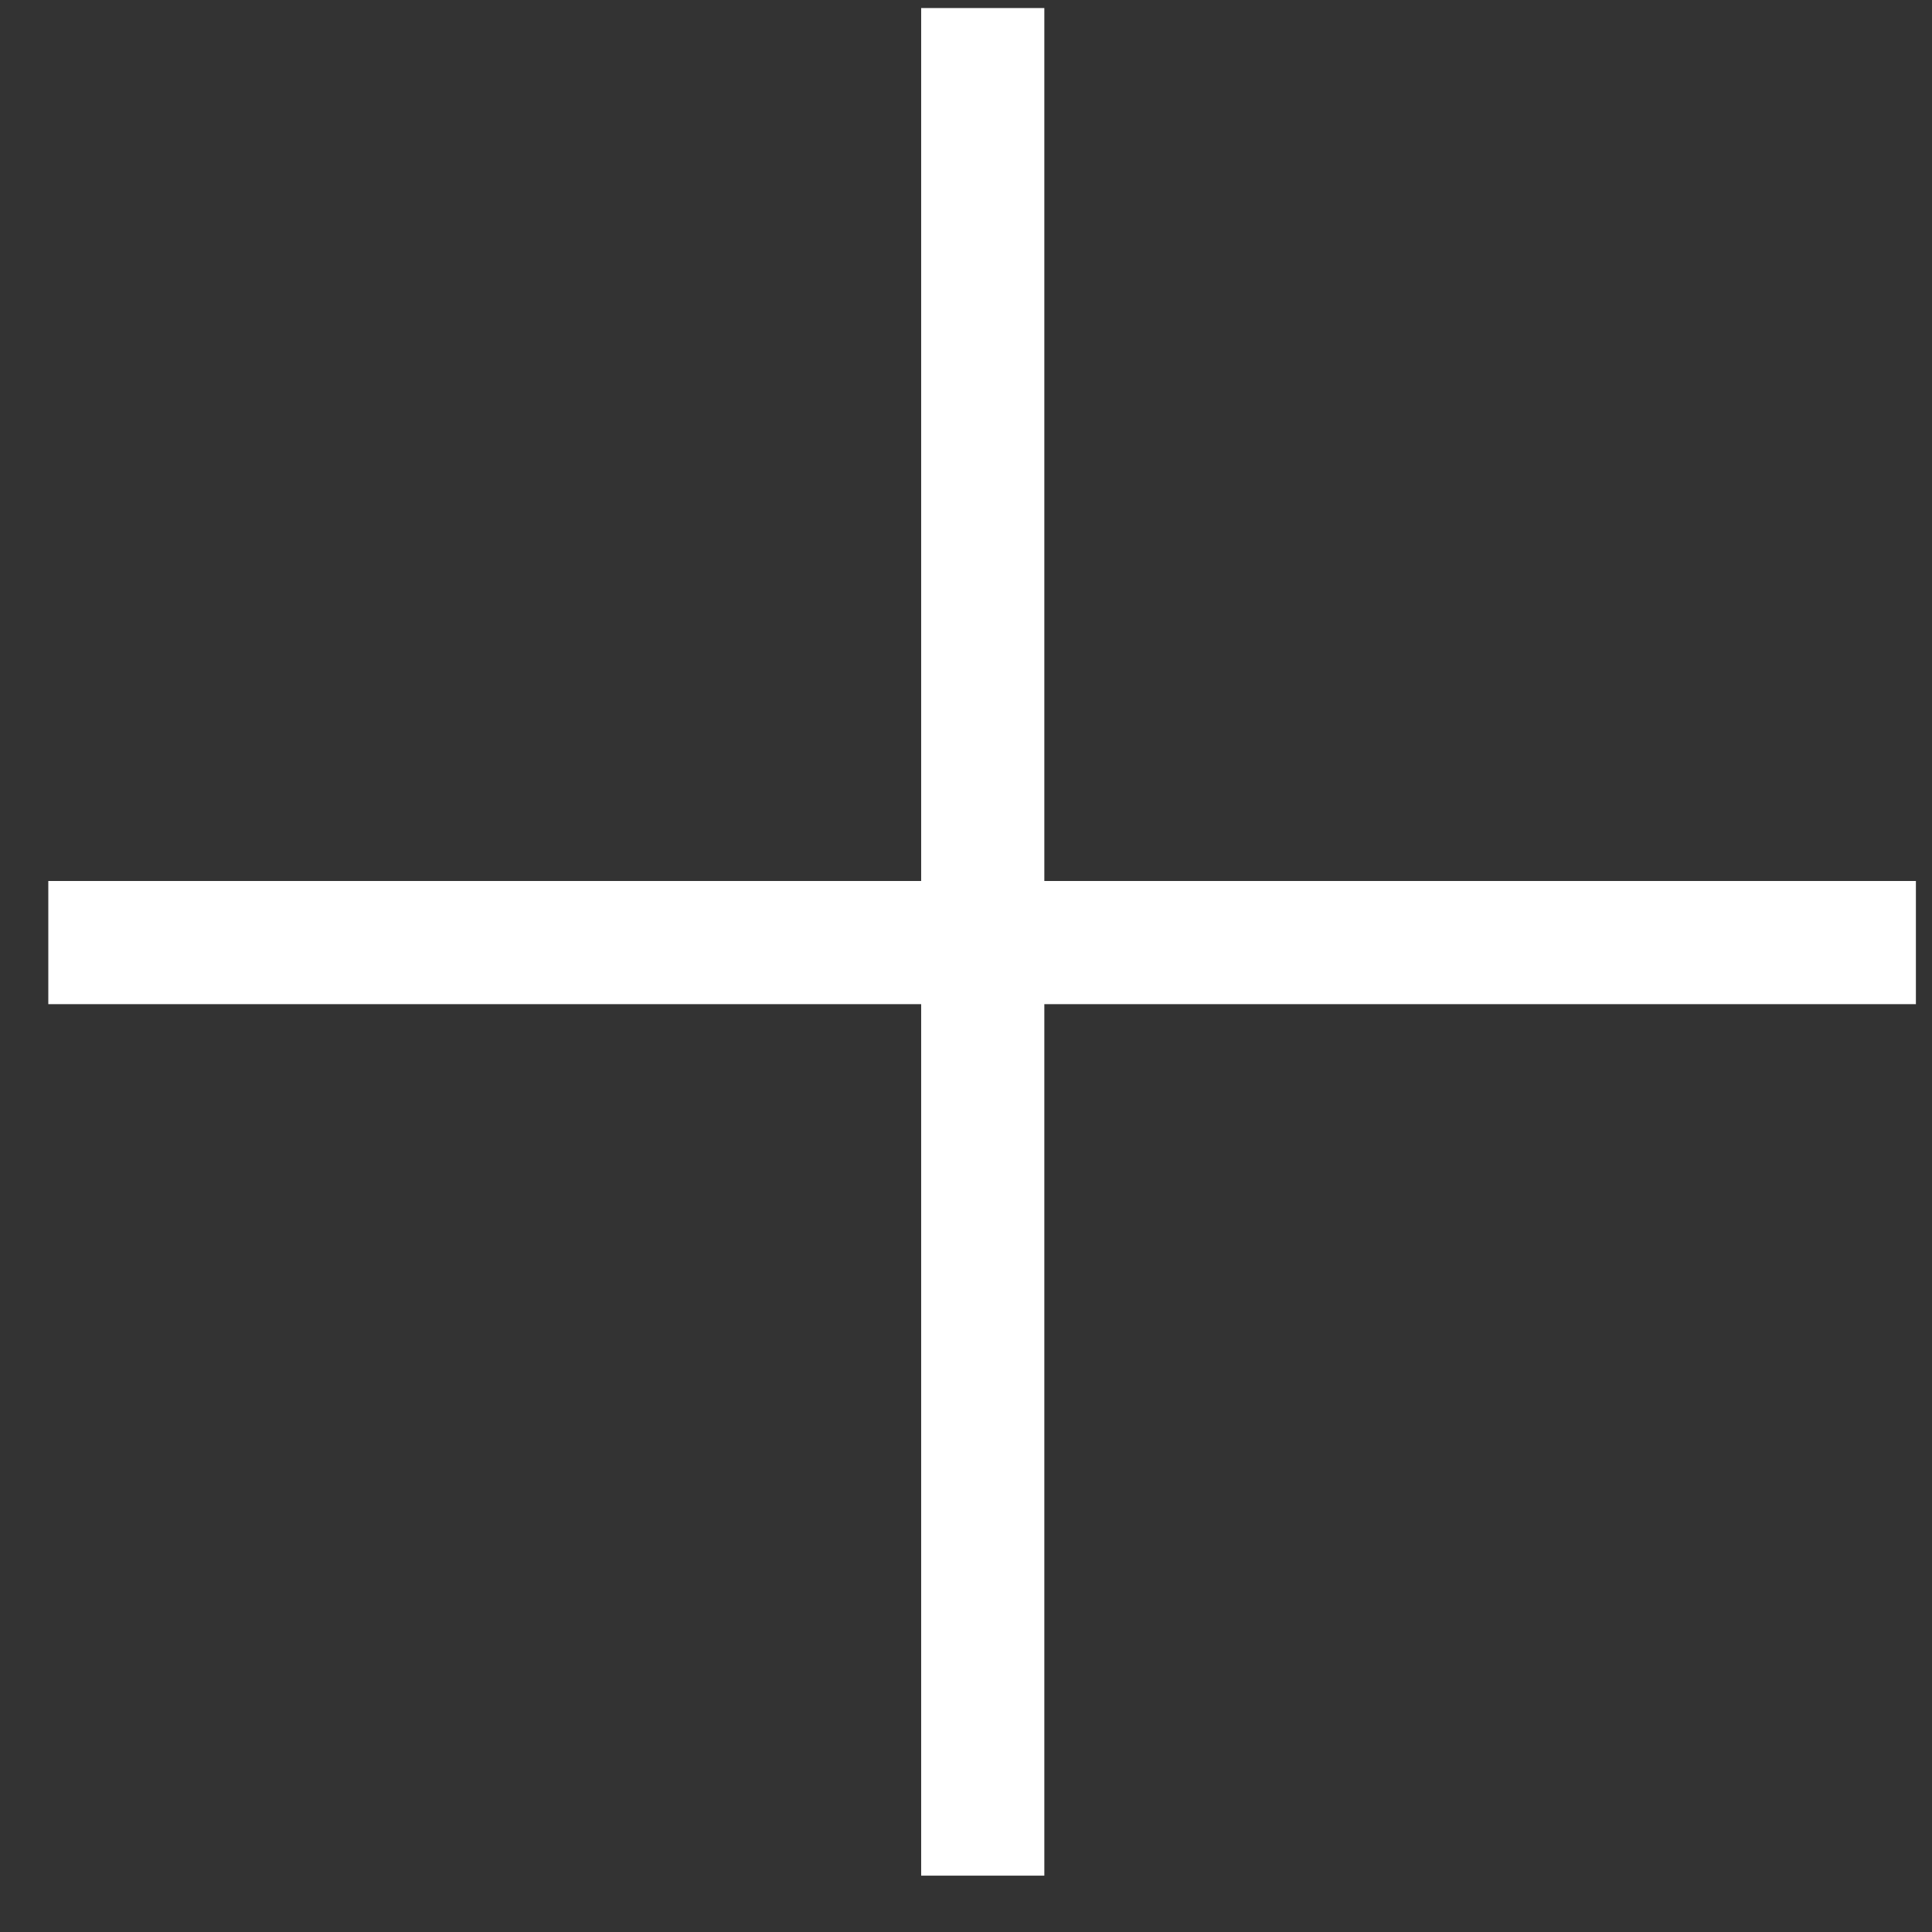
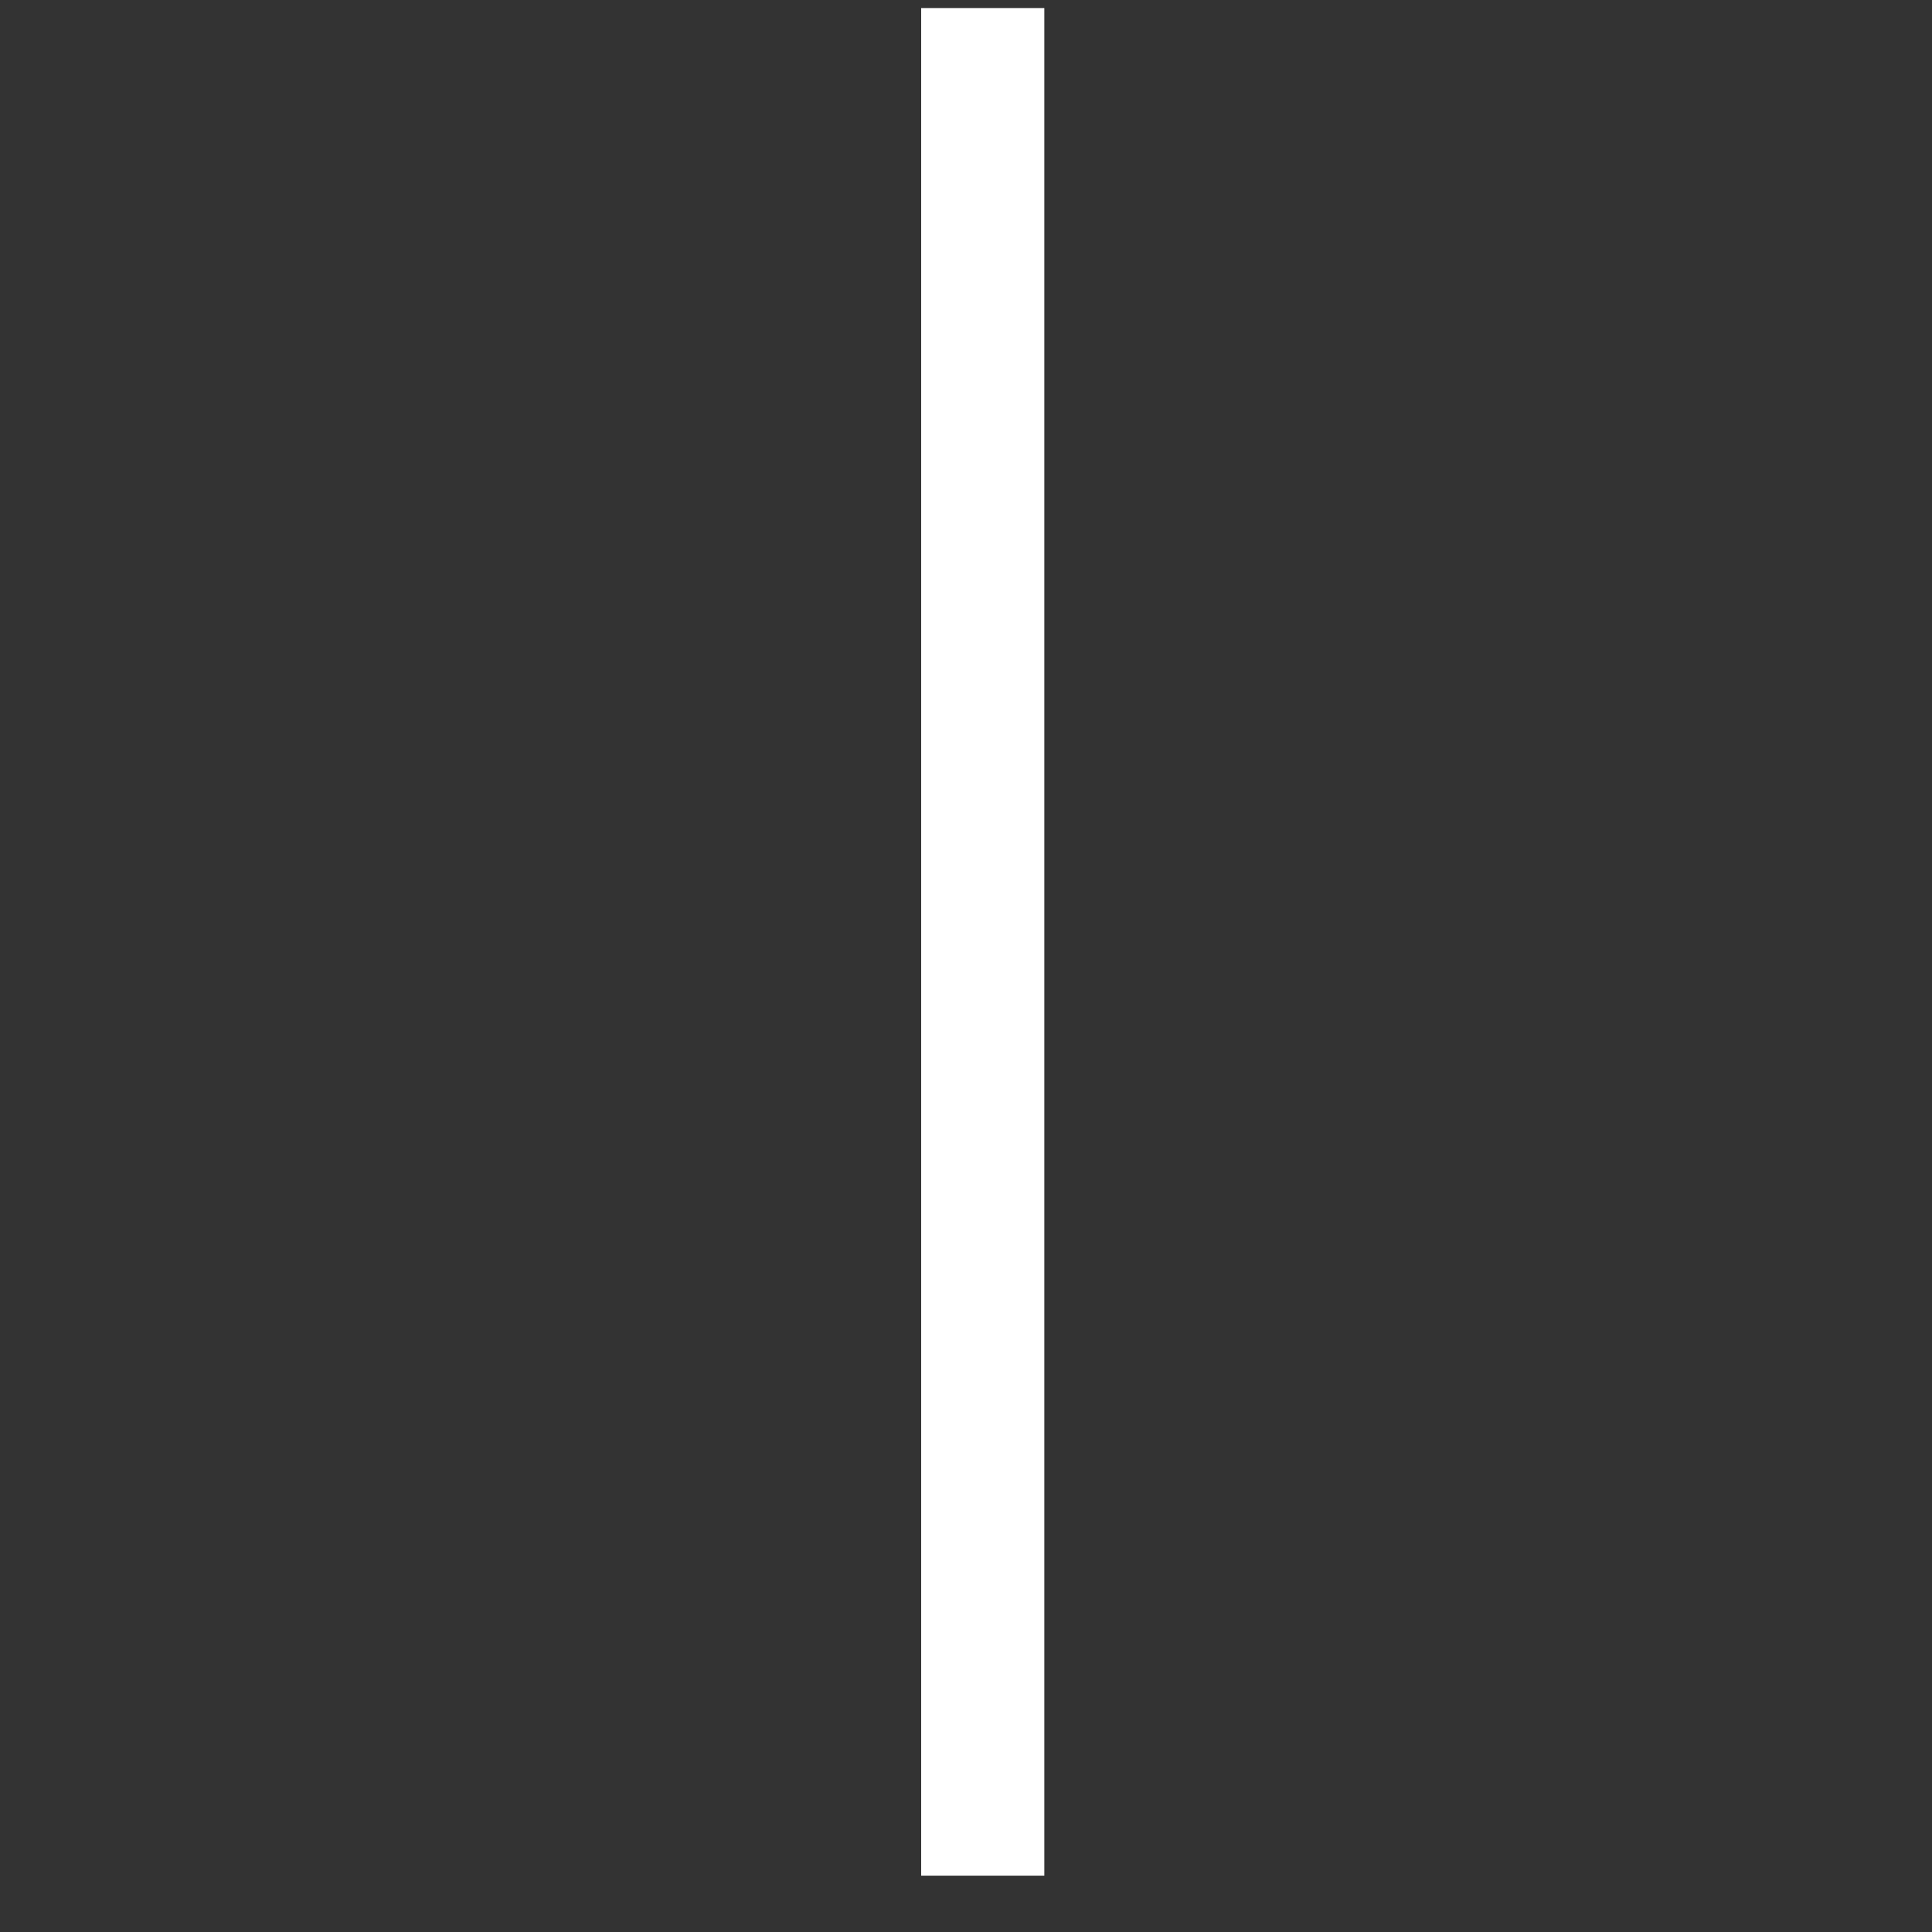
<svg xmlns="http://www.w3.org/2000/svg" width="24" height="24" viewBox="0 0 24 24" fill="none">
  <rect x="0" y="0" width="24" height="24" fill="#333333" stroke="none" />
-   <line x1="0.6" y1="11.709" x2="23.8" y2="11.709" stroke="white" stroke-width="1.53" />
  <line x1="12.208" y1="23.3" x2="12.208" y2="0.1" stroke="white" stroke-width="1.53" />
</svg>